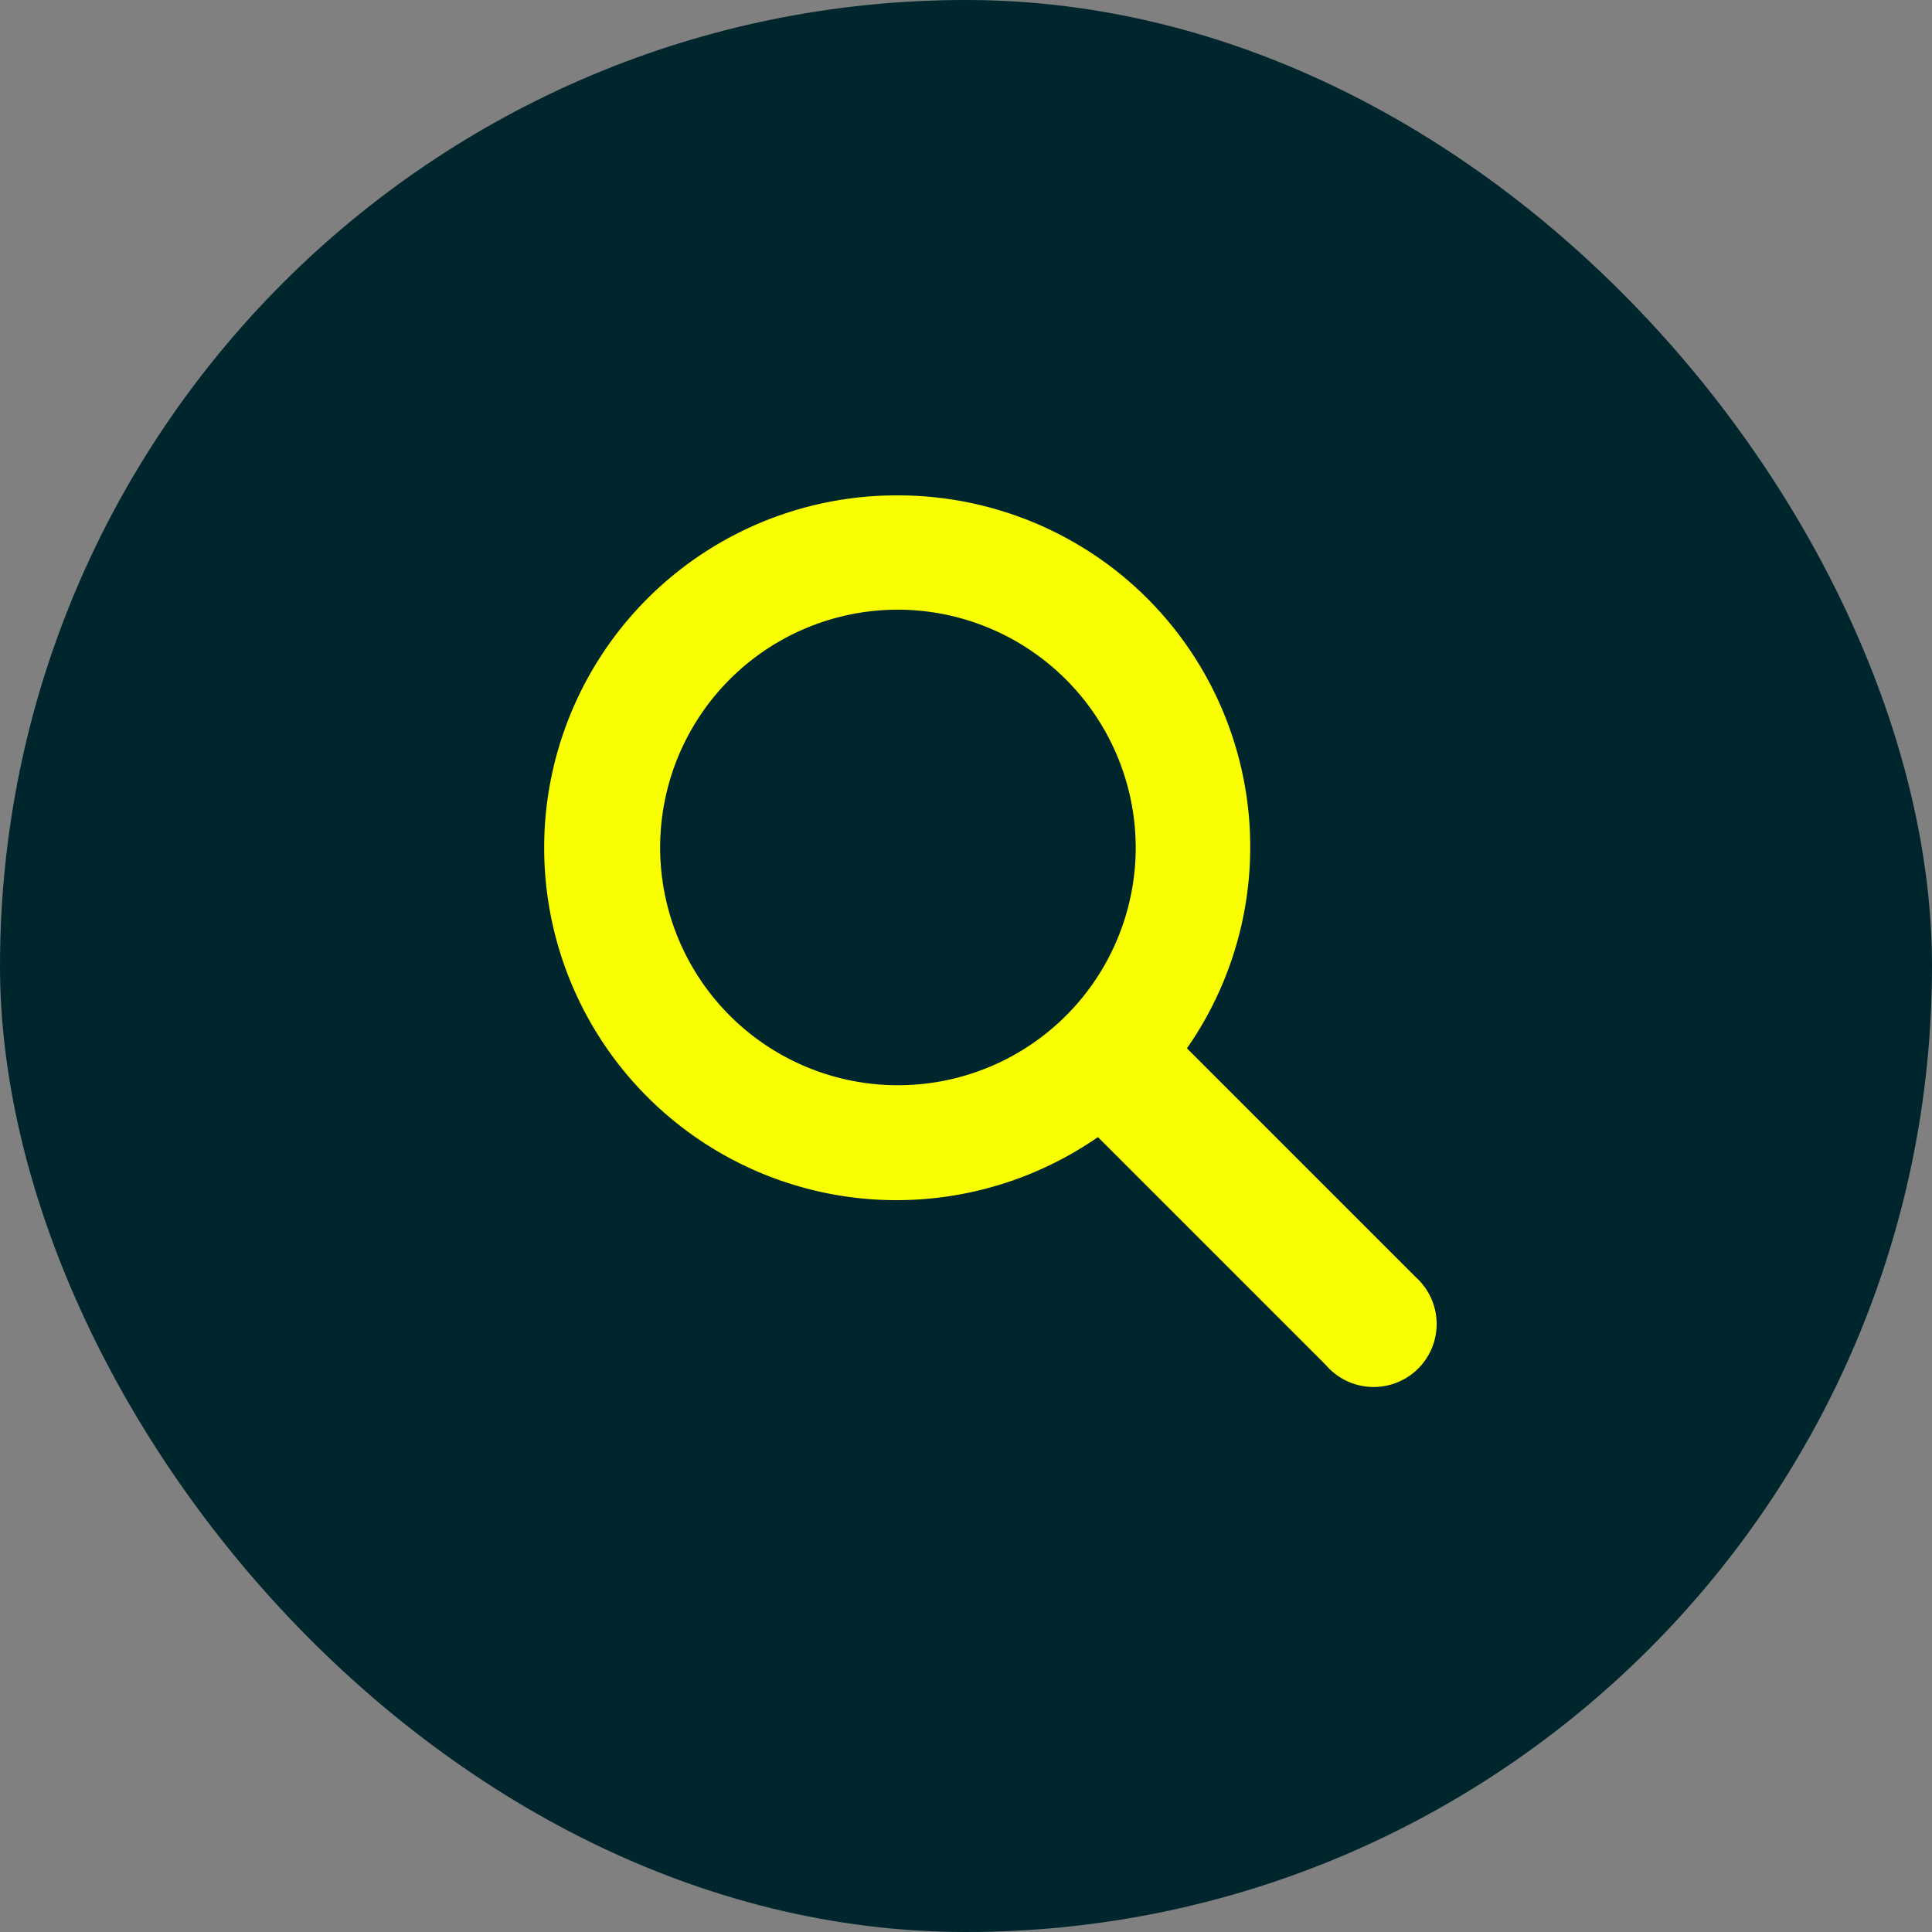
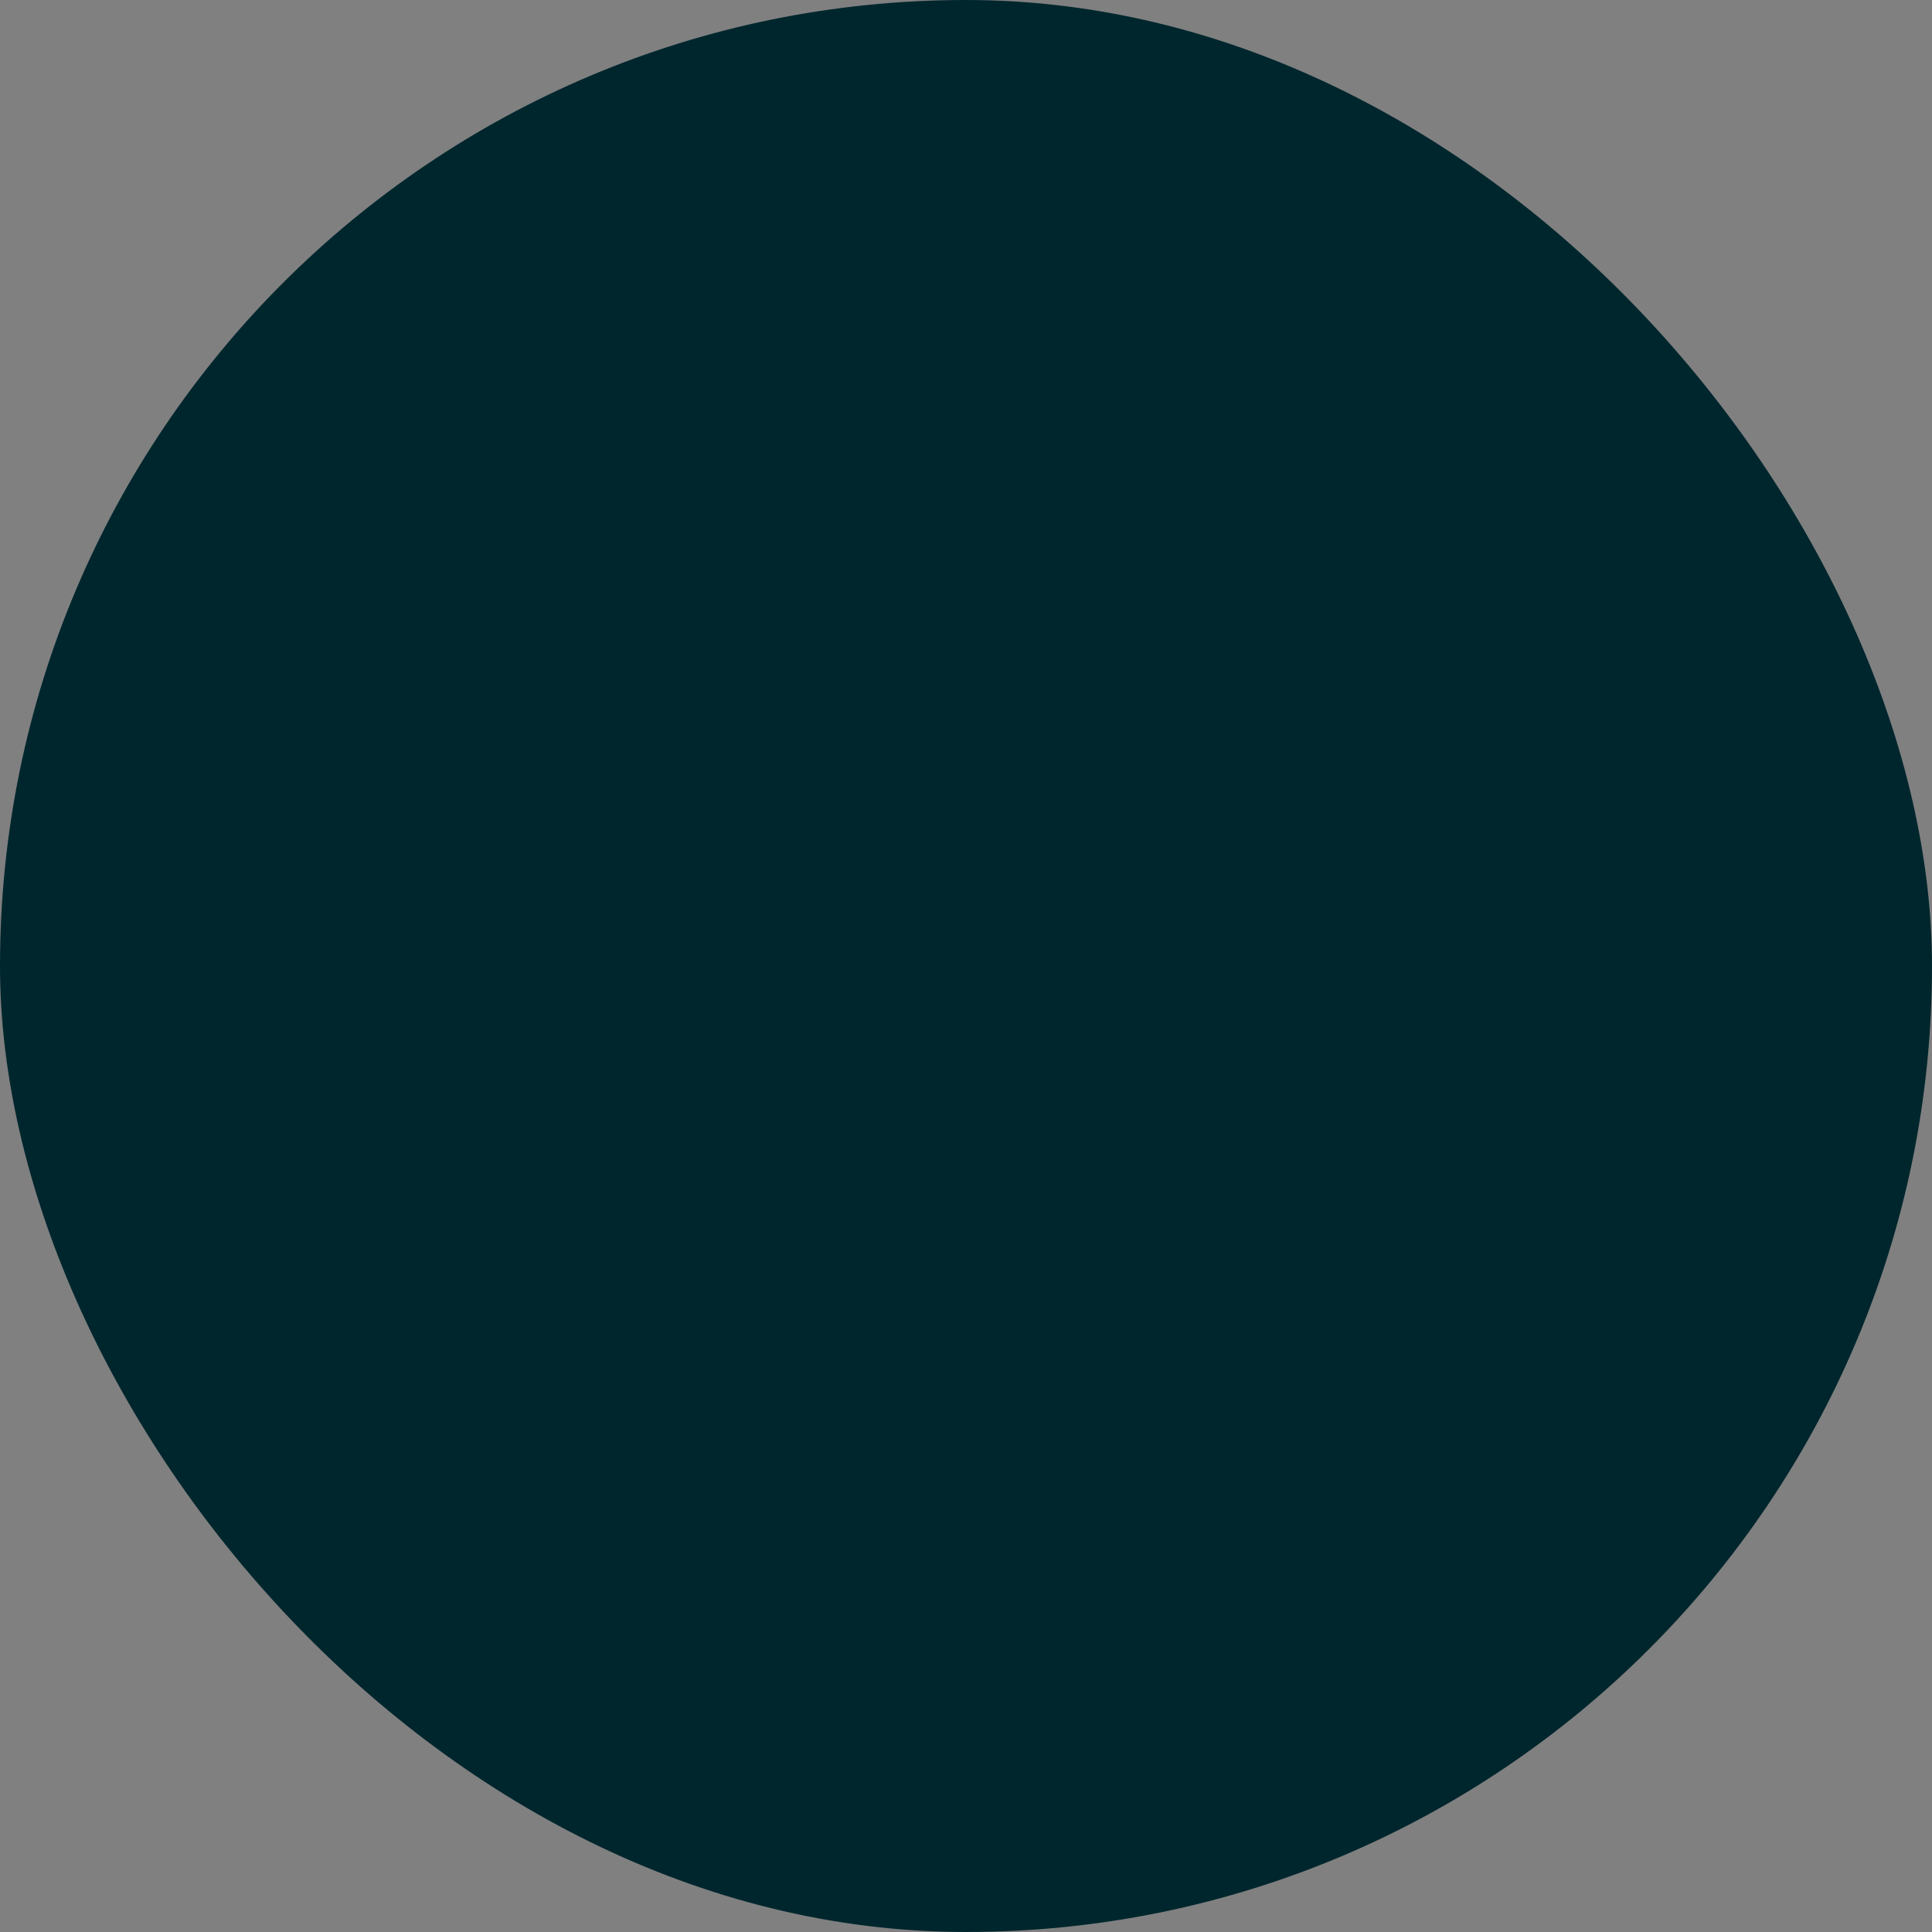
<svg xmlns="http://www.w3.org/2000/svg" width="39" height="39" viewBox="0 0 39 39">
  <rect x="0" y="0" width="39" height="39" fill="#808080" stroke="none" />
  <g id="Raggruppa_28769" data-name="Raggruppa 28769" transform="translate(-1092 -20)">
    <rect id="Rettangolo_16561" data-name="Rettangolo 16561" width="39" height="39" rx="19.5" transform="translate(1092 20)" fill="#00262d" />
-     <path id="Tracciato_1866" data-name="Tracciato 1866" d="M17.695,15.9a1.108,1.108,0,0,0-.113-.116L12.96,11.162a7.1,7.1,0,0,0-1.468-9.671A7.131,7.131,0,0,0,7.143,0H7.107A7.113,7.113,0,0,0,7.09,14.227h.019a7.139,7.139,0,0,0,4.054-1.273l4.6,4.6A1.27,1.27,0,1,0,17.695,15.9M11.926,7.114a4.8,4.8,0,1,1-4.8-4.807,4.811,4.811,0,0,1,4.8,4.807" transform="translate(1103 30)" fill="#f9ff00" />
  </g>
</svg>